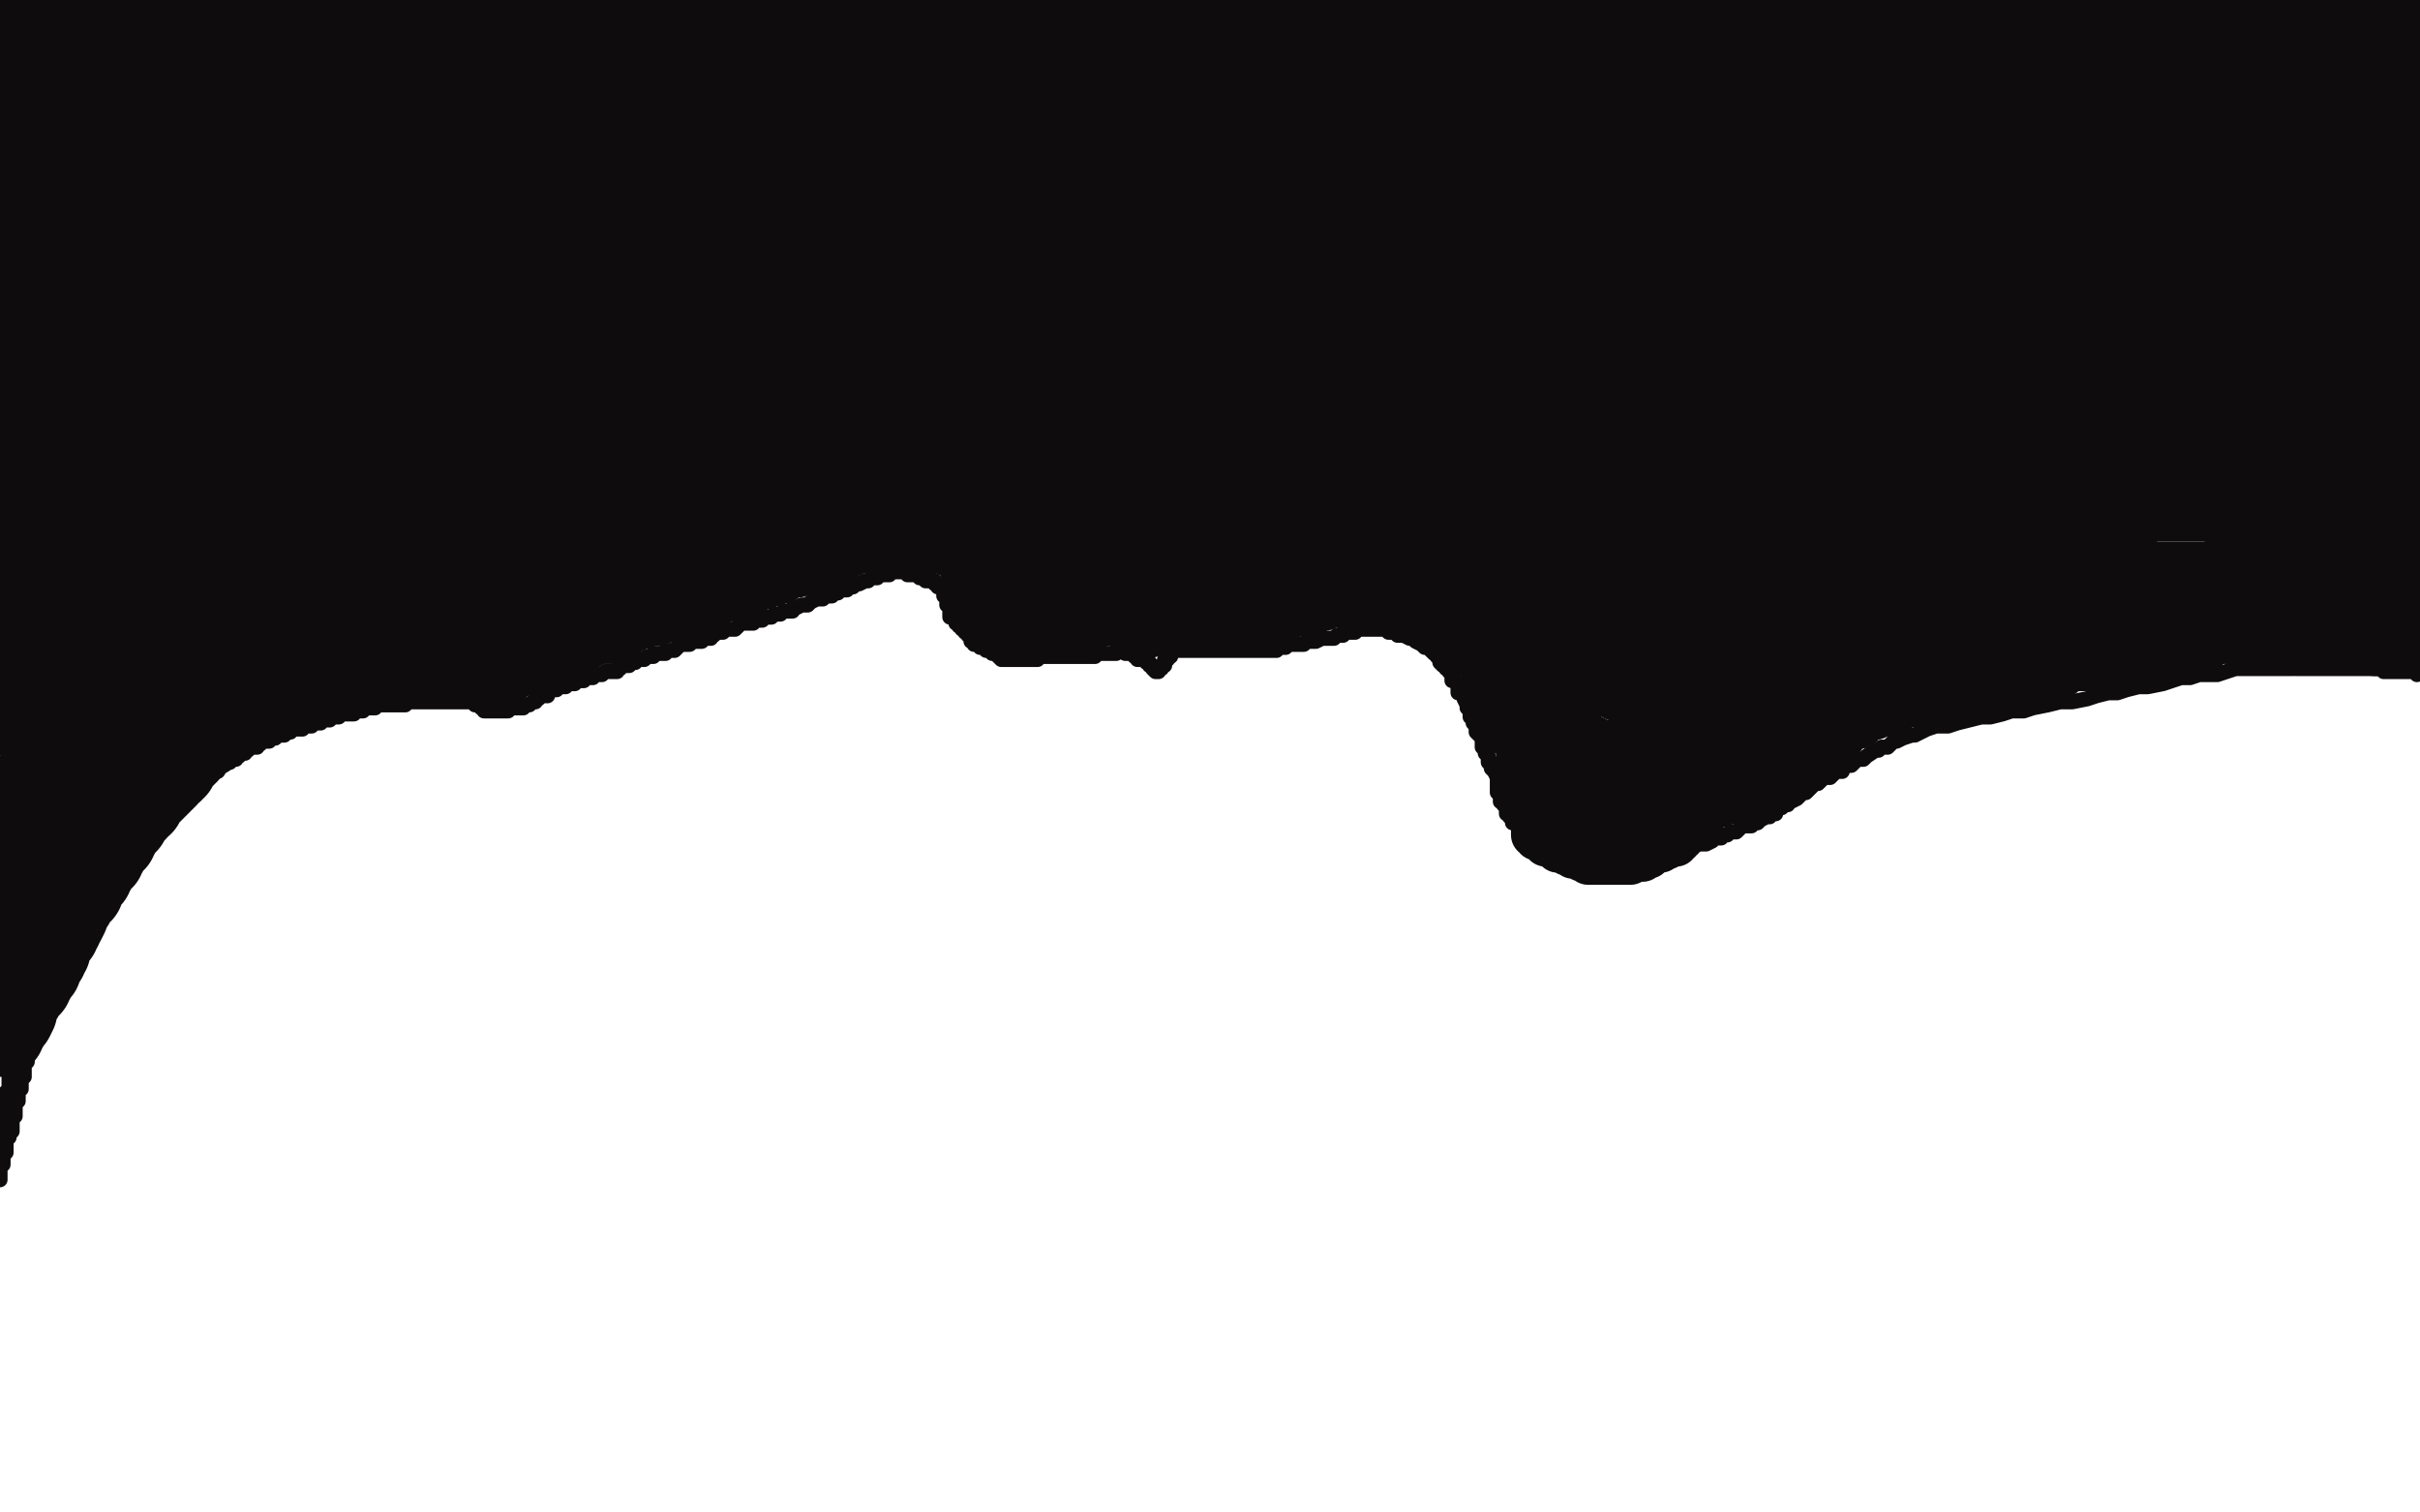
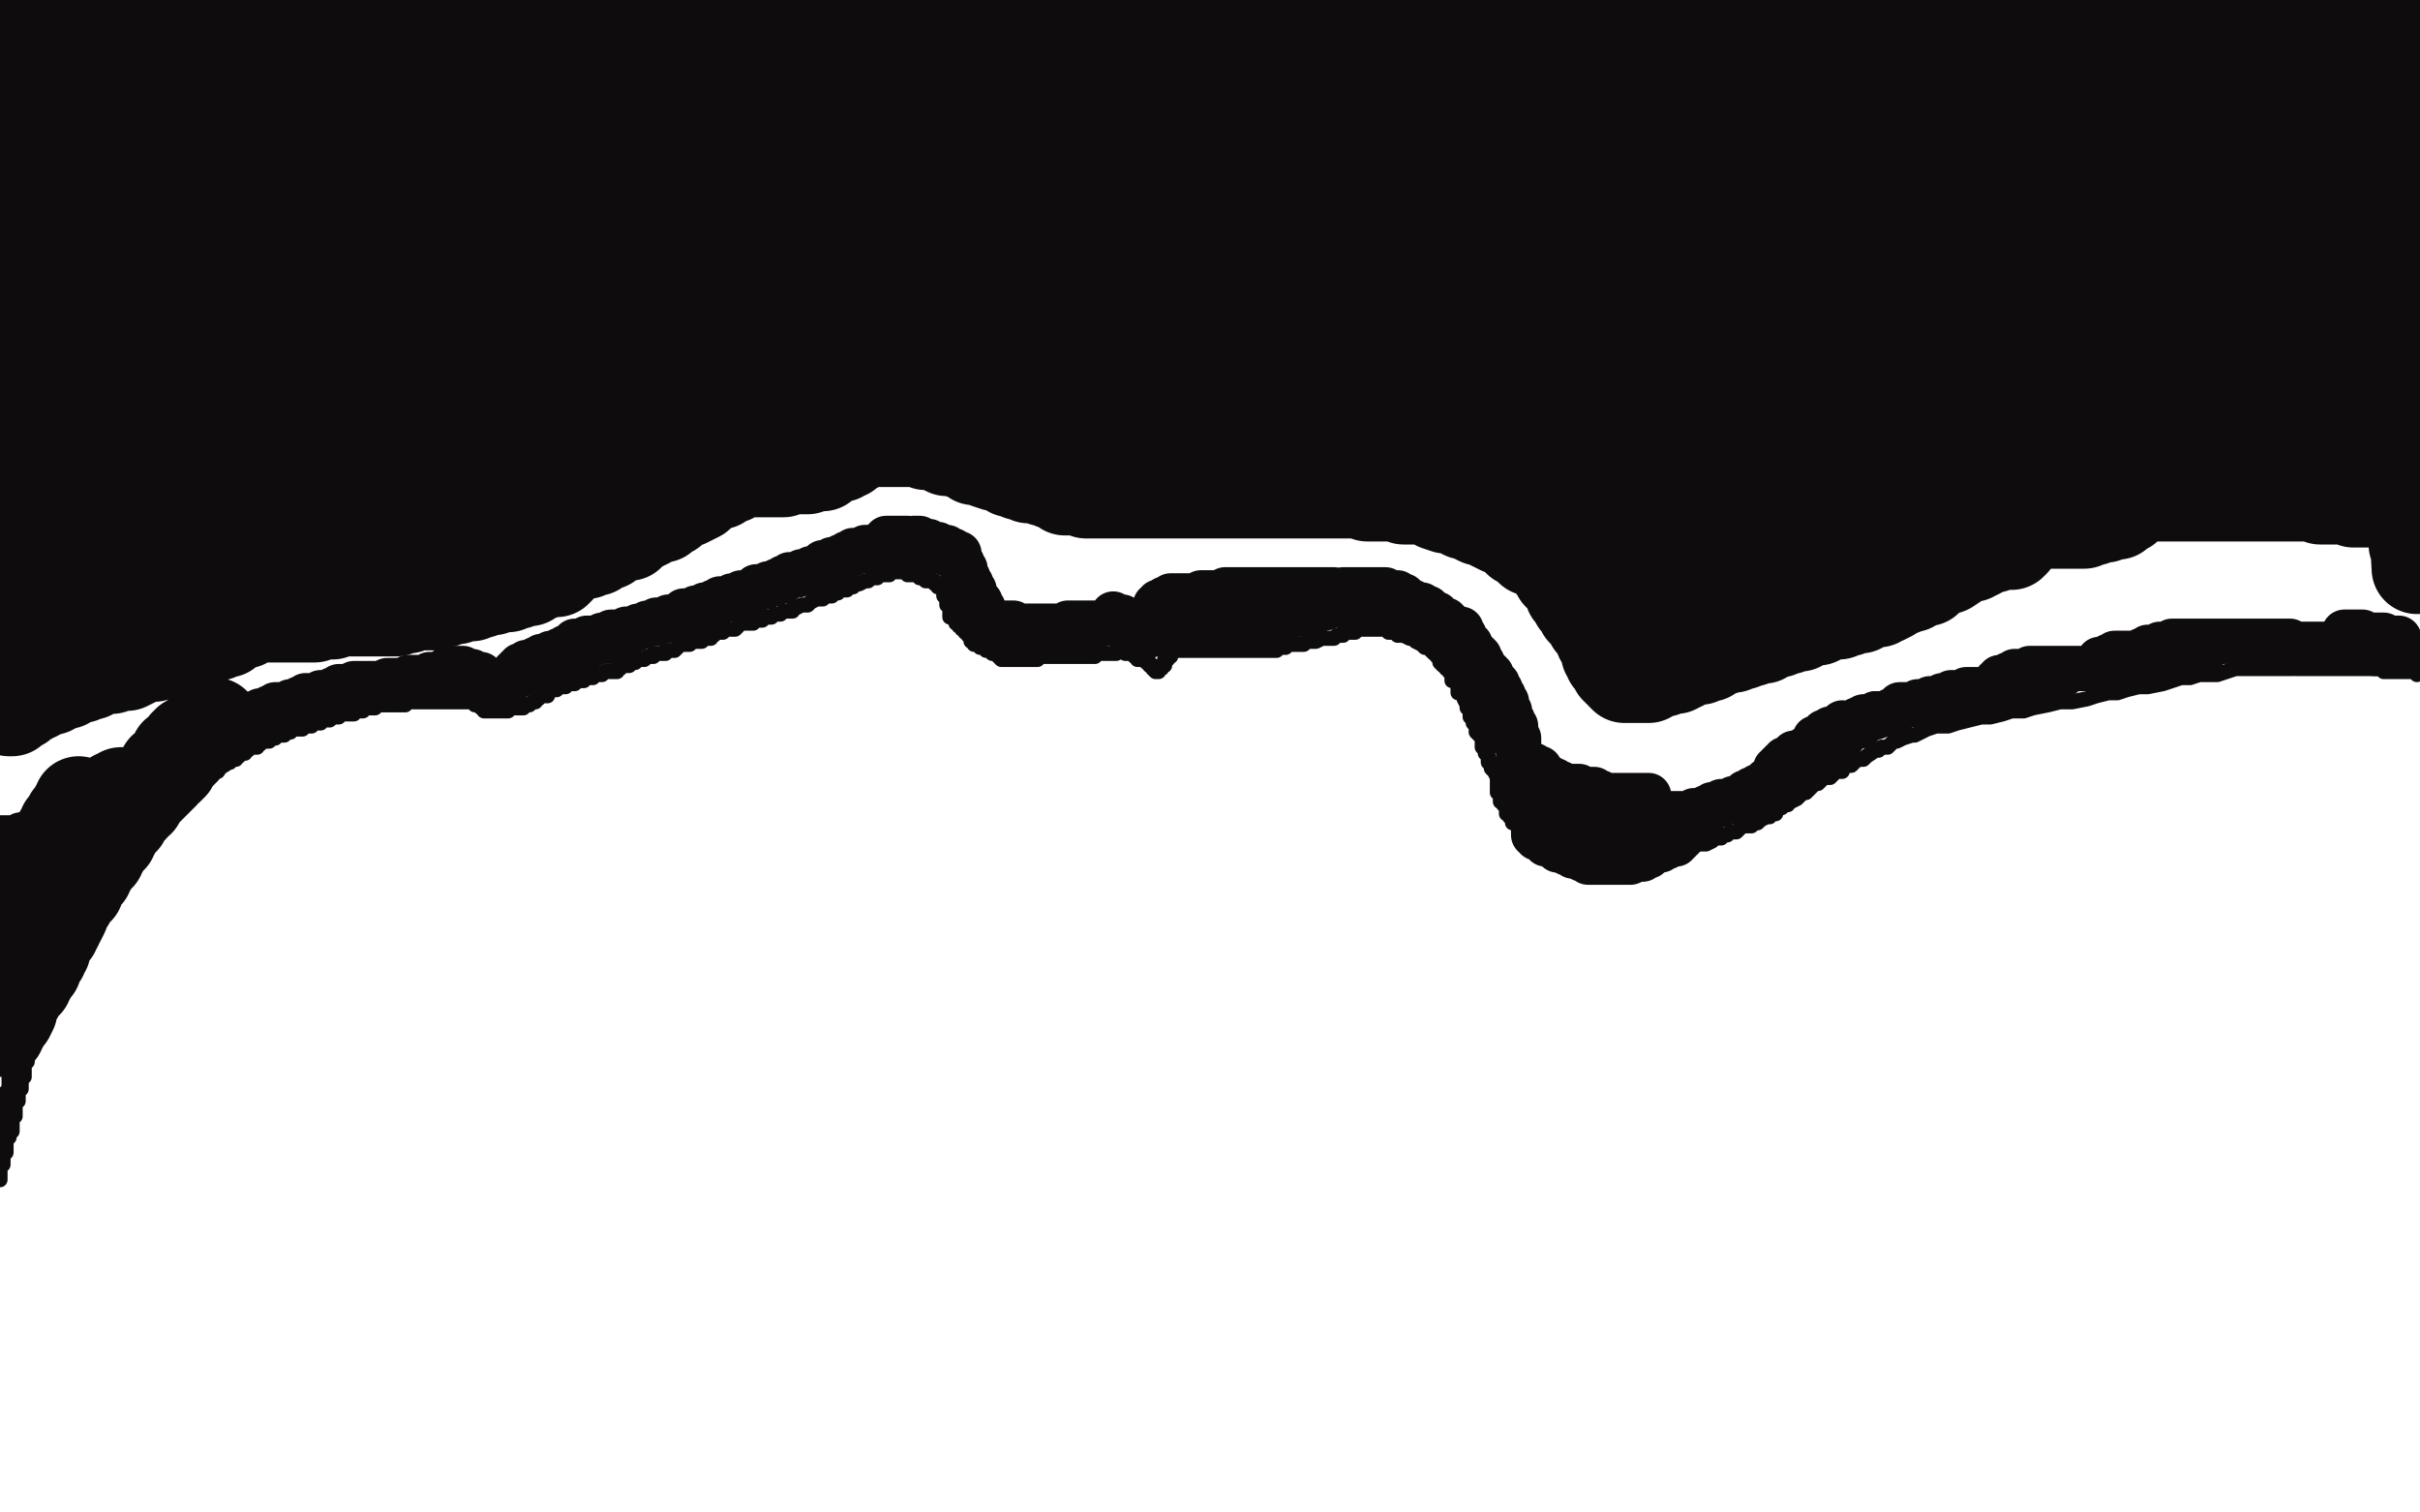
<svg xmlns="http://www.w3.org/2000/svg" width="800" height="500" version="1.1" style="stroke-antialiasing: false">
  <desc>This SVG has been created on https://colorillo.com/</desc>
  <rect x="0" y="0" width="800" height="500" style="fill: rgb(255,255,255); stroke-width:0" />
  <polyline points="758,221 757,221 757,221 756,221 756,221 755,221 755,221 753,221 753,221 751,221 751,221 750,221 750,221 748,221 748,221 746,221 746,221 744,221 744,221 742,221 739,221 736,222 733,223 730,223 727,223 724,224 721,224 718,225 715,226 710,227 707,227 703,228 700,229 697,229 693,230 690,231 685,232 681,232 677,233 672,234 669,235 665,235 662,236 658,237 655,237 651,238 647,239 644,240 642,240 640,240 637,241 635,242 633,243 632,243 629,244 627,245 626,245 624,247 622,247 621,248 620,248 617,250 616,251 614,251 613,252 612,253 611,253 609,254 609,255 607,255 606,256 605,257 603,257 602,258 601,259 600,259 599,260 598,261 597,262 596,262 595,263 594,264 592,265 591,265 591,266 590,266 589,267 588,267 587,268 587,269 585,269 585,270 584,270 582,271 581,272 580,272 579,273 578,273 576,273 575,274 574,275 573,275 572,275 571,276 569,276 569,277 568,277 566,277 566,278 564,279 563,279 562,279 561,279 560,279 559,279 557,280 556,280 555,281 554,281 553,281 552,281 550,281 549,281 548,281 547,281 546,281 545,281 544,281 542,281 540,281 539,281 537,281 536,281 535,281 534,281 532,280 531,280 530,280 528,280 526,280 525,280 524,280 523,280 521,279 520,279 519,279 518,279 517,279 515,279 514,279 512,278 512,277 511,277 510,276 509,276 508,276 506,275 505,274 504,274 503,273 502,273 502,272 501,272 500,272 500,271 499,270 499,269 498,269 498,268 498,267 497,266 497,265 496,265 496,263 496,262 495,262 495,261 495,260 495,259 495,258 495,257 494,255 493,254 493,252 492,252 492,250 491,249 491,248 490,247 490,246 490,245 490,244 489,243 488,242 488,241 488,240 487,239 487,238 486,237 486,236 486,235 485,234 485,233 484,231 484,229 482,229 482,228 482,227 482,226 481,225 480,225 480,224 480,223 479,222 479,221 478,221 478,220 477,220 476,219 476,218 475,217 475,216 474,216 473,215 472,214 471,214 470,213 468,212 467,211 466,211 464,210 463,210 462,210 461,209 460,209 459,209 458,208 457,208 456,208 455,208 454,208 453,208 452,208 451,208 450,208 449,208 448,209 446,209 445,209 444,209 444,210 443,210 442,210 441,211 440,211 439,211 438,211 437,211 435,212 434,212 433,212 432,212 431,213 429,213 428,213 427,213 426,213 425,214 424,214 423,214 422,215 420,215 419,215 417,215 416,215 415,215 414,215 413,215 412,215 411,215 410,215 409,215 408,215 407,215 406,215 405,215 404,215 402,215 401,215 400,215 399,215 398,215 397,215 396,215 395,215 394,215 393,215 392,215 391,215 390,215 389,215 388,215 387,215 387,216 387,217 386,217 386,218 385,218 385,219 385,220 384,220 384,221 383,221 383,222 382,222 381,221 381,220 380,220 380,219 379,219 379,218 378,218 377,218 376,218 376,217 375,217 375,216 374,216 373,216 372,216 372,215 371,215 370,215 369,215 369,216 368,216 367,216 365,216 364,216 363,216 362,216 362,217 361,217 360,217 359,217 358,217 357,217 356,217 355,217 354,217 353,217 352,217 351,217 350,217 349,217 348,217 347,217 346,217 345,217 344,217 343,217 343,218 342,218 341,218 340,218 339,218 338,218 337,218 336,218 335,218 334,218 333,218 332,218 331,218 330,217 329,216 328,216 328,215 327,215 326,215 325,214 324,214 324,213 322,213 322,212 321,212 321,211 320,210 320,209 319,209 319,208 318,208 318,207 317,207 317,206 316,206 316,205 316,204 315,204 314,204 314,203 314,202 314,201 314,200 313,200 313,199 313,198 313,197 312,197 312,196 312,195 311,194 310,194 310,193 309,193 309,192 308,192 307,192 306,192 305,191 304,191 303,190 302,190 301,190 300,190 300,189 299,189 298,189 297,189 296,189 295,189 294,189 294,190 293,190 292,190 290,190 290,191 289,191 288,191 287,192 286,192 284,193 283,193 282,193 282,194 281,194 280,194 280,195 279,195 278,195 277,195 277,196 276,196 275,197 274,197 273,197 272,198 271,198 270,198 268,199 267,200 265,200 263,201 262,201 262,202 260,202 259,202 258,203 257,203 256,203 255,204 254,204 253,204 252,205 251,205 249,205 249,206 248,206 247,206 246,206 245,206 244,207 243,208 241,208 240,208 239,209 238,209 237,209 236,210 235,210 235,211 234,211 233,211 232,211 232,212 231,212 230,212 229,212 228,213 226,213 225,213 224,214 223,215 222,215 221,215 220,215 220,216 219,216 218,216 217,216 216,216 216,217 214,217 213,218 212,218 211,218 210,218 210,219 209,219 208,219 208,220 207,220 206,220 205,220 205,221 204,221 204,222 203,222 202,222 201,222 200,222 199,223 198,223 197,223 196,223 196,224 195,224 194,224 193,224 193,225 192,225 191,225 190,226 189,226 188,226 187,226 187,227 186,227 185,227 184,227 184,228 183,228 182,228 181,229 181,230 180,230 179,230 178,231 177,231 177,232 176,232 175,233 174,233 173,233 173,234 172,234 171,234 170,234 169,234 168,234 168,235 167,235 166,235 165,235 164,235 163,235 162,235 161,235 160,235 160,234 159,234 159,233 158,233 157,233 157,232 156,232 155,232 154,232 153,232 152,232 151,232 150,232 149,232 148,232 147,232 146,232 145,232 144,232 143,232 142,232 141,232 140,232 139,232 138,232 137,232 136,232 135,232 134,232 134,233 133,233 132,233 131,233 130,233 129,233 128,233 127,233 125,233 124,234 123,234 122,234 121,234 120,234 120,235 119,235 118,235 117,235 117,236 115,236 114,236 112,236 112,237 111,237 110,237 109,238 108,238 107,238 106,238 106,239 105,239 104,239 103,240 102,240 101,240 100,240 100,241 99,241 98,241 97,241 96,241 96,242 95,242 94,243 93,243 92,243 91,244 90,244 89,244 89,245 87,245 86,245 86,246 85,246 85,247 84,247 83,247 82,248 81,248 81,249 80,249 79,249 79,250 78,250 78,251 76,251 76,252 75,252 74,252 74,253 73,253 72,254 72,255 71,255 70,255 69,256 68,256 68,257 66,258 65,258 65,259 64,259 63,260 62,260 61,260 61,261 60,262 59,262 58,263 57,263 56,264 55,264 55,265 54,265 54,266 53,266 53,267 51,267 50,268 48,268 47,269 47,270 46,270 45,270 45,271 44,271 43,271 43,272 41,272 40,273 39,273 38,274 37,274 36,274 35,275 33,275 33,276 32,276 31,277 30,277 29,277 28,277 27,278 26,278 25,278 24,278 23,278 22,278 21,279 20,279 19,279 18,279 16,280 15,280 13,280 12,280 11,280 10,280 9,280 8,280 8,281 7,281 6,281 5,281 4,281 3,281 2,281 1,281 0,281" style="fill: none; stroke: #0e0c0c; stroke-width: 5; stroke-linejoin: round; stroke-linecap: round; stroke-antialiasing: false; stroke-antialias: 0; opacity: 1.0" />
  <polyline points="759,221 760,221 760,221 761,221 761,221 762,221 762,221 763,221 763,221 764,221 765,221 766,221 767,221 768,221 769,221 770,221 771,221 772,221 773,221 774,221 775,221 776,221 777,221 778,221 779,221 780,221 781,221 782,221 783,221 784,221 785,221 786,221 787,221 788,222 789,222 790,222 791,222 792,222 793,222 794,222 795,222 796,222 797,222 798,222 799,223" style="fill: none; stroke: #0e0c0c; stroke-width: 5; stroke-linejoin: round; stroke-linecap: round; stroke-antialiasing: false; stroke-antialias: 0; opacity: 1.0" />
  <polyline points="793,211 792,211 792,211 791,211 791,211 790,211 790,211 789,211 789,211 788,211 788,210 787,210 786,210 785,210 784,210 783,210 782,210 781,210 780,209 779,209 778,209 777,209 776,209 775,209 776,209 777,209 779,209 780,209 781,209 782,210 783,210 784,210 785,210 785,211 786,211 787,211 787,212 787,213 788,213 789,213 790,213 791,213 791,214 792,214 793,214 793,215 794,215 794,216 795,216 794,216 793,216 792,216 791,216 790,216 789,216 788,216 787,216 786,216 785,216 784,215 783,215 782,215 781,215 780,214 779,214 778,214 777,214 776,214 775,214 774,213 773,213 772,213 771,213 770,213 769,213 768,213 767,213 766,213 765,213 764,213 763,213 762,213 761,213 760,213 759,213 757,212 756,212 755,212 754,212 753,212 752,212 751,212 749,212 748,212 747,212 746,212 745,212 744,212 743,212 742,212 741,212 740,212 739,212 738,212 737,212 736,212 734,212 733,212 732,212 731,212 730,212 729,212 728,212 727,212 726,212 725,212 724,212 723,212 722,212 721,212 720,212 719,212 718,212 717,213 716,213 715,213 714,213 713,214 712,214 711,214 710,214 710,215 708,215 708,216 706,216 705,216 704,216 704,217 702,217 701,217 699,217 698,217 698,218 697,218 696,218 695,218 694,218 695,218 696,218 697,217 698,217 699,216 700,216 702,216 704,216 705,216 706,216 707,216 708,216 709,216 711,216 712,216 712,215 713,215 714,215 715,215 716,215 717,215 718,215 719,215 720,215 721,215 722,215 723,215 724,215 725,215 726,215 727,215 728,215 729,215 728,215 727,215 726,215 725,215 724,216 723,216 722,216 721,217 720,217 719,217 718,217 717,217 716,218 715,218 714,218 713,218 712,218 711,218 710,218 709,218 708,219 707,219 705,219 704,219 702,219 701,219 700,219 699,219 698,219 697,219 697,220 696,220 695,220 694,220 693,220 692,220 692,221 691,221 690,221 689,221 688,221 687,221 686,221 684,221 683,221 682,221 681,221 680,221 679,221 678,221 677,221 676,221 675,221 674,221 673,221 672,221 671,221 671,222 670,222 669,222 668,222 667,222 666,222 666,223 665,223 664,223 664,224 663,224 661,224 661,225 660,225 661,225 662,225 662,224 663,224 664,223 665,223 666,223 667,223 668,223 669,222 670,222 671,222 672,222 674,222 675,222 676,222 678,222 679,222 680,222 681,222 682,222 683,222 682,223 681,223 680,223 679,223 679,224 678,224 677,224 676,224 675,225 674,225 673,225 672,225 671,225 671,226 670,226 669,226 668,227 667,227 666,227 665,227 664,227 663,227 662,227 661,227 660,227 659,227 659,228 658,228 657,228 656,228 655,228 654,228 653,228 652,228 651,228 650,228 649,229 648,229 647,229 646,229 645,229 645,230 644,230 643,230 642,230 642,231 641,231 640,231 639,231 638,231 638,232 637,232 636,232 635,232 634,232 633,233 632,233 631,233 630,233 629,233 628,233 628,234 627,234 627,235 625,235 624,236 623,236 622,236 621,236 620,236 620,237 619,237 618,237 617,237 616,238 615,238 614,238 614,239 613,239 612,239 612,240 611,240 610,240 609,240 608,241 607,241 606,241 605,241 605,242 604,242 604,243 603,243 602,243 602,244 601,244 600,244 601,244 602,244 602,243 603,243 603,242 604,242 605,242 606,241 607,241 608,241 609,241 609,240 609,239" style="fill: none; stroke: #0e0c0c; stroke-width: 15; stroke-linejoin: round; stroke-linecap: round; stroke-antialiasing: false; stroke-antialias: 0; opacity: 1.0" />
  <circle cx="613.5" cy="238.5" r="7" style="fill: #0e0c0c; stroke-antialiasing: false; stroke-antialias: 0; opacity: 1.0" />
  <polyline points="622,236 621,236 621,236 620,236 620,236 620,237 620,237 619,237 619,237 618,237 617,237 616,237 616,238 615,238 614,238 614,239 613,239 612,239 611,240 610,240 610,241 609,241 608,241 608,242 607,242 606,242 606,243 605,243 604,243 604,244 603,244 603,245 602,245 601,245 601,246 602,246 602,245 603,244 604,244 605,244 605,243 606,243 607,243 607,242 608,242 609,242 610,242 610,241 611,241 611,240 612,240 613,240 614,240 615,240 614,240 613,240 612,241 611,241 610,241 610,242 609,242 608,242 607,243 606,244 605,244 605,245 604,245 603,246 602,246 601,246 601,247 600,247 599,247 599,248 598,248 597,249 596,249 595,250 594,250 594,251 593,251 592,252 592,253 591,253 590,253 589,254 588,254 588,255 587,255 587,254 588,254 588,253 589,253 589,252 590,252 590,251 591,251 592,251 592,250 593,250 593,249 594,249 595,249 596,248 597,248 598,247 599,247 600,246 601,246 601,245 602,245 604,245 604,244 605,244 606,244 607,244 607,243 608,243 609,243 609,244 608,244 607,244 607,245 606,245 606,246 605,246 605,247 604,247 604,248 603,248 602,249 601,249 601,250 600,250 599,250 599,251 598,251 597,252 596,252 595,252 595,253 594,253 593,254 592,254 592,255 591,255 591,256 590,256 589,256 588,257 587,257 586,258 585,258 584,258 583,259 583,260 582,260 581,260 581,261 580,261 579,261 579,262 578,262 577,262 577,263 576,263 576,264 575,264 574,264 573,264 573,265 572,265 571,265 570,265 569,265 569,266 568,266 567,266 566,266 566,267 565,267 564,267 564,268 563,268 562,268 561,268 560,268 559,269 558,269 557,269 556,269 555,269 554,269 553,269 552,269 551,269 550,269 549,269 548,269 547,269 546,269 545,269 544,269 543,269 542,269 541,269 540,269 540,270 539,270 538,270 537,270 538,270 539,270 540,270 541,270 542,270 543,270 544,270 544,269 545,269 546,269 547,269 548,269 549,269 550,269 551,269 552,269 553,269 554,269 555,269 556,269 557,269 558,269 559,269 560,269 559,269 559,270 558,270 557,270 557,271 556,271 556,272 555,272 554,272 553,272 553,273 552,273 551,273 550,273 549,273 548,273 548,274 547,274 546,274 545,274 544,274 543,274 542,274 541,274 541,275 540,275 539,275 538,275 537,275 536,275 535,275 534,275 533,275 532,275 532,274 531,274 530,274 530,273 529,273 528,273 527,273 526,273 527,273 528,273 528,274 529,274 530,274 531,274 531,275 532,275 533,275 534,275 535,275 536,275 537,275 538,275 539,275 540,275 541,275 542,275 543,275 543,274 544,274 545,274 546,274 547,274 548,274 549,274 550,274 551,274 552,274 553,274 554,274 555,274 556,274 557,274 558,274 557,275 557,276 556,276 556,277 555,277 555,278 554,278 554,279 553,279 552,279 551,280 550,280 549,280 549,281 548,281 547,281 546,281 545,282 545,283 544,283 543,284 542,284 541,284 540,284 539,284 539,285 538,285 537,285 536,285 535,285 534,285 533,285 532,285 531,285 530,285 529,285 528,285 527,285 526,285 525,285 525,284 524,284 523,284 523,283 522,283 521,283 520,283 520,282 519,282 518,282 518,281 517,281 516,281 515,281 515,280 514,280 514,279 513,279 512,279 511,279 511,278 510,278 510,277 509,277 508,277 508,276 507,276 507,275 507,274 507,273 507,272 507,271 507,270 508,270 509,271 510,271 510,272 511,272 512,272 513,272 514,272 515,272 516,272 517,272 518,272 519,272 520,271 521,270 522,270 523,270 524,270 524,269 525,269 526,268 527,268 528,268 529,267 530,267 531,267 532,266 533,266 534,266 534,265 535,265 536,265 537,265 538,265 539,264 540,264 541,264 542,264 542,263 543,263 544,263 545,263 544,263 543,263 542,263 541,263 540,263 539,263 538,263 537,263 536,263 535,263 534,263 533,263 532,263 531,263 530,263 529,262 528,262 527,262 527,261 526,261 525,261 524,261 523,261 522,261 522,260 521,260 520,260 519,260 518,260 517,260 516,260 516,259 515,259 514,259 514,258 513,258 512,257 511,257 510,256 509,255 509,254 508,254 507,253 506,253 506,254 506,255 507,256 507,257 507,258 507,259 508,260 508,261 508,262 508,263 508,264 508,265 508,266 508,265 508,264 507,264 507,263 506,263 506,262 505,262 505,261 505,260 504,260 504,259 504,258 503,258 503,257 503,256 503,255 502,255 502,254 502,253 502,252 502,251 502,250 502,249 502,248 502,247 502,246 502,245 502,244 501,244 501,243 501,242 501,241 501,240 500,239 500,238 499,238 499,237 499,236 499,235 498,235 498,234 498,233 498,232 497,232 497,231 497,230 496,230 496,229 496,228 495,228 495,227 495,226 494,226 494,225 493,224 493,223 492,222 492,223 492,224 492,225 493,225 493,226 493,227 493,228 493,229 493,230 494,230 494,231 494,232 494,233 494,234 495,234 495,235 495,236 496,236 496,237 496,238 496,239 496,240 496,241 497,241 497,242 497,241 497,240 496,240 496,239 496,238 496,237 495,236 495,235 495,234 495,233 495,232 494,231 494,230 494,229 493,228 493,227 493,226 493,225 492,225 492,224 491,224 491,223 491,222 491,221 490,221 490,220 490,219 489,219 489,218 489,217 488,216 487,216 487,215 486,214 486,213 485,213 485,212 484,211 484,210 483,209 483,208 482,208 481,208 480,208 480,207 479,207 479,206 478,206 478,205 477,205 476,205 476,204 475,204 475,203 474,203 473,203 472,203 472,202 471,202 470,202 470,201 469,201 468,201 467,201 467,200 466,200 465,200 464,200 463,200 463,199 462,199 461,199 460,199 459,199 458,199 457,199 456,199 455,199 454,199 453,199 452,198 451,198 450,198 449,198 448,198 447,198 446,198 445,198 444,198 443,198 442,198 441,198 440,198 439,198 438,198 437,198 436,198 435,198 434,198 433,198 432,198 432,199 431,199 430,199 429,199 428,199 428,200 427,200 426,200 425,200 424,200 424,201 423,201 422,201 421,201 422,201 422,202 423,202 424,202 425,202 426,202 427,202 428,202 429,202 430,202 431,202 432,202 433,202 434,202 434,201 435,201 436,201 437,201 438,201 439,200 440,200 441,200 442,200 443,200 444,200 445,200 446,200 447,200 447,199 448,198 449,198 450,198 450,197 449,197 448,197 447,197 446,197 446,198 444,198 443,199 442,199 441,199 440,199 440,200 439,200 438,201 437,201 436,201 435,201 435,202 434,202 433,202 432,202 431,203 430,203 429,203 428,203 427,203 426,204 425,204 424,204 424,205 423,205 422,205 421,205 420,205 419,205 418,205 418,206 417,206 416,206 415,206 414,206 413,206 412,206 411,206 410,206 409,206 408,206 407,206 406,206 405,206 404,206 404,207 403,207 402,207 401,207 400,207 399,207 398,207 397,207 396,207 395,207 394,207 394,206 393,206 392,206 391,206 390,206 389,206 388,206 387,206 388,205 389,205 390,205 391,205 392,205 393,204 394,204 395,204 396,204 398,204 399,203 401,203 403,202 404,202 405,202 407,202 409,202 411,202 412,202 413,202 414,202 416,201 417,201 418,201 420,200 421,200 422,200 424,200 425,200 426,200 427,200 429,199 430,199 432,199 432,198 433,198 434,198 435,197 436,197 437,197 438,197 439,197 440,196 441,196 442,196 443,196 444,196 444,195 445,195 446,195 447,195 448,195 450,195 451,195 452,195 453,195 454,195 455,195 456,195 457,195 458,195 458,196 459,196 461,196 462,196 463,197 464,197 464,198 465,198 466,199 467,199 468,200 469,200 470,200 470,201 472,201 472,202 473,202 473,203 474,204 475,204 476,205 476,206 477,206 477,207 478,208 478,209 479,209 480,210 480,211 480,212 481,212 481,213 482,213 482,214 483,214 483,215 483,216 484,216 483,216 483,215 482,215 482,214 481,214 480,214 480,213 479,213 478,212 477,211 477,210 476,210 476,209 475,209 474,209 474,208 473,207 472,206 471,206 471,205 470,205 470,204 469,204 468,203 467,203 467,202 465,202 464,200 462,200 462,199 461,199 461,198 460,198 459,198 458,198 457,198 456,197 455,197 454,197 453,197 451,197 450,197 448,197 447,196 445,196 444,196 442,196 441,195 440,195 439,195 438,195 436,195 435,195 434,195 433,195 432,195 431,195 430,195 428,195 427,195 426,195 425,195 424,195 423,195 422,195 420,195 419,195 417,195 416,195 414,195 412,195 411,195 410,195 409,195 408,195 407,195 405,195 405,196 404,196 403,196 402,196 401,196 400,196 399,196 398,196 397,196 396,197 395,197 394,197 393,197 392,197 391,197 390,197 389,197 388,197 387,197 386,198 385,198 385,199 384,199 383,199 383,200 382,200 382,201 381,202 381,203 380,204 379,204 379,205 379,206 379,207 380,207 380,208 380,209 380,210 380,209 380,208 379,208 378,208 378,207 377,207 376,207 375,206 374,205 373,205 372,205 371,204 370,204 369,204 368,203 368,204 369,204 369,205 370,205 371,206 372,206 373,206 372,206 371,206 370,206 369,206 367,206 366,206 365,206 364,206 363,206 362,206 361,206 360,206 359,206 358,206 357,206 356,206 355,206 354,206 353,206 353,207 352,207 351,207 350,207 349,207 348,207 347,207 346,207 345,207 344,207 343,207 342,207 341,207 340,207 339,207 338,207 337,207 336,207 335,207 334,207 333,207 332,207 332,206 333,206 334,206 335,206 335,207 336,207 337,207 338,207 340,207 341,207 342,207 343,207 344,207 345,207 347,207 348,207 349,207 350,207 351,207 352,207 353,207 354,207 355,207 356,207 357,207 358,207 359,207 360,207 360,208 361,208 360,208 359,208 358,208 357,208 356,208 355,208 354,209 353,209 352,209 351,209 350,209 349,209 348,209 347,209 346,209 345,209 344,209 343,209 342,209 341,209 340,209 339,209 338,209 337,209 336,209 335,209 334,209 333,209 332,209 332,208 331,208 331,207 330,207 329,207 328,207 328,206 327,206 327,205 326,205 326,204 326,203 325,203 325,202 325,201 324,201 324,200 324,199 323,199 323,198 322,197 322,196 322,195 321,195 321,194 321,193 320,193 320,192 320,191 319,191 319,190 319,189 319,188 318,188 318,187 318,186 317,185 317,184 317,183 316,183 315,183 315,182 314,182 313,182 313,181 312,181 311,181 310,181 310,180 309,180 308,180 307,179 306,179 305,179 304,179 304,178 303,178 302,178 303,178 303,179 304,179 305,179 305,180 306,180 307,180 308,181 309,181 310,181 311,181 312,182 313,183 314,183 315,184 316,184 315,184 315,183 314,183 313,183 313,182 312,182 311,182 310,182 310,181 309,181 308,181 308,180 307,180 306,180 305,180 304,180 304,179 303,179 302,179 300,178 299,178 298,178 297,178 296,178 295,178 294,178 293,178 294,178 295,179 296,179 297,179 298,180 299,180 300,180 301,180 302,181 303,181 304,182 305,182 306,182 306,183 305,183 304,183 304,182 303,182 302,181 300,181 300,180 299,180 298,180 297,180 296,180 296,179 295,179 294,179 293,179 292,179" style="fill: none; stroke: #0e0c0c; stroke-width: 15; stroke-linejoin: round; stroke-linecap: round; stroke-antialiasing: false; stroke-antialias: 0; opacity: 1.0" />
  <polyline points="293,179 294,179 294,180 296,180 297,180 297,181 298,181 297,181 296,181 295,181 294,181 293,181 292,181 291,181 290,181 289,181 288,181 287,181 286,181 286,182 285,182 284,182 283,182 282,182 282,183 281,183 280,183 280,184 279,184 278,184 277,185 276,185 275,185 275,186 274,186 273,186 272,186 272,187 271,187 271,188 270,188 269,188 268,188 268,189 267,189 266,189 265,189 264,190 263,190 262,190 261,190 260,191 259,191 259,192 258,192 257,192 256,193 255,193 254,193 253,194 252,194 251,194 250,194 250,195 249,195 248,196 247,196 246,196 245,196 245,197 244,197 243,197 242,197 241,198 240,198 239,198 238,198 238,199 237,199 236,199 236,200 235,200 234,200 233,200 233,201 232,201 231,201 230,201 230,202 229,202 228,202 227,202 226,202 226,203 225,203 225,204 224,204 223,204 222,204 221,204 221,205 220,205 219,205 218,205 217,205 217,206 216,206 215,206 214,206 213,207 212,207 211,207 210,208 209,208 208,208 207,208 207,209 206,209 205,209 204,209 203,209 202,209 202,210 201,210 200,210 199,210 199,211 198,211 197,211 196,211 195,212 194,212 193,213 192,213 191,213 190,213 189,213 189,214 188,214 187,214 187,215 186,215 187,215 188,215 190,215 191,215 192,215 193,215 194,214 195,213 196,213 197,212 198,212 199,212 200,212 201,212 202,212 202,211 203,211 204,210 205,210 206,210 207,210 206,210 205,210 204,210 203,210 202,210 201,210 200,210 199,210 198,211 197,211 196,211 194,211 193,212 192,212 191,212 190,212 190,213 189,213 189,214 188,214 187,214 187,215 186,215 185,215 184,216 183,216 182,216 181,217 180,217 179,217 179,218 178,218 177,218 177,219 176,219 175,219 174,219 174,220 173,220 172,220 172,221 171,221 171,222 170,222 171,222 172,222 174,222 174,221 175,221 176,220 177,220 179,220 180,220 181,220 182,220 183,219 184,219 185,219 186,219 187,219 188,219 189,218 190,218 191,218 190,218 189,218 188,218 186,218 185,218 184,218 183,219 182,219 181,219 180,219 179,220 178,220 177,220 176,220 176,221 175,221 175,222 173,222 172,222 172,223 171,223 170,223 170,224 169,224 168,224 168,225 168,226 167,226 166,226 165,226 164,226 163,226 162,226 161,226 160,226 160,225 160,224 159,224 159,223 158,223 157,223 156,222 155,222 154,222 153,222 153,221 152,221 151,221 150,221 149,221 148,221 149,221 150,221 151,222 152,222 153,222 153,223 154,223 155,223 156,223 157,223 158,223 157,223 156,223 155,223 154,223 153,223 152,223 151,223 150,223 149,223 148,223 147,223 146,223 145,223 144,223 142,223 141,224 140,224 139,224 138,224 137,224 136,224 135,224 134,225 133,225 132,225 131,225 130,225 129,225 128,225 126,226 125,226 123,226 122,226 121,226 120,226 119,226 117,226 117,227 116,227 115,227 114,227 113,227 112,227 112,228 111,228 110,228 110,229 109,229 108,229 107,229 106,229 105,230 104,230 103,230 102,230 101,230 101,231 100,231 99,231 98,232 97,232 96,232 96,233 95,233 94,233 93,233 91,233 91,234 90,234 89,234 89,235 88,235 87,235 86,235 84,236 84,237 83,237 81,237 80,238 79,238 78,239 77,239 76,239 76,240 75,240 75,241 74,241 73,241 72,241 72,242 71,242 71,243 70,243 69,243 68,244 67,245 66,245 66,246 65,246 64,246 64,247 63,247 62,247 62,248 62,249 60,249 59,249 59,250 58,250 57,251 56,251 55,252 55,253 54,253 53,253 52,254 51,254 51,255 50,255 49,256 48,256 48,257 47,257 47,258 46,258 46,259 45,259 44,259 43,260 42,260 42,261 41,261 40,262 39,262 38,263 37,263 37,264 36,264 36,265 35,265 33,265 32,266 31,267 30,267 29,267 28,268 27,269 26,269 25,269 24,270 23,271 22,271 21,272 20,272 19,272 18,273 17,273 16,273 14,273 14,274 14,275 13,275 11,275 11,276 10,276 9,276 8,276 7,276 6,277 4,277 3,277 2,277 1,277 0,277 0,278" style="fill: none; stroke: #0e0c0c; stroke-width: 15; stroke-linejoin: round; stroke-linecap: round; stroke-antialiasing: false; stroke-antialias: 0; opacity: 1.0" />
-   <polyline points="792,195 793,195 793,195 794,195 794,194 793,194 792,194 791,194 791,193 790,193 789,193 788,193 787,193 786,193 785,193 784,193 783,193 782,193 781,193 780,193 779,193 778,193 777,193 776,193 775,193 774,193 773,193 772,193 771,193 769,193 768,193 767,193 766,193 765,193 763,193 762,193 761,193 759,193 758,193 757,193 756,193 755,193 754,193 753,193 752,193 751,193 750,193 748,193 746,193 745,193 743,193 742,193 741,193 740,193 738,193 737,193 736,193 734,193 733,194 732,194 730,194 729,194 727,194 726,194 724,194 723,194 722,194 721,194 720,194 719,194 717,194 716,194 714,194 713,194 711,195 710,195 708,195 707,195 706,196 705,196 703,196 702,196 701,196 700,197 698,198 697,198 695,198 694,198 693,198 692,199 691,199 690,199 689,200 687,200 686,200 685,201 683,201 682,201 680,201 679,202 678,202 677,203 675,203 674,204 673,204 672,204 671,204 670,204 669,205 668,206 666,206 665,206 665,207 664,207 663,207 662,207 662,208 661,208 660,209 659,209 658,210 657,210 656,210 655,210 655,211 654,211 652,211 651,212 650,213 649,213 648,213 647,213 647,214 646,214 645,214 644,215 643,216 642,216 641,216 639,216 638,217 637,217 636,218 635,218 634,218 633,218 633,219 632,219 631,219 630,219 629,220 628,220 627,220 627,221 626,221 625,221 624,221 623,222 622,222 622,223 620,223 618,224 617,224 616,225 615,225 614,226 613,226 611,227 609,227 608,228 607,228 606,229 605,229 604,229 603,229 603,230 602,230 601,230 600,230 599,231 599,232 597,232 596,232 595,232 595,233 594,233 593,233 592,234 591,234 591,235 590,235 589,235 588,235 587,236 586,236 585,236 584,237 583,238 582,238 581,238 581,239 580,239 579,239 578,240 577,240 576,240 576,241 575,241 575,242 574,242 573,242 572,243 570,243 570,244 568,245 567,245 567,246 566,246 565,246 564,246 563,248 562,248 561,248 561,249 560,249 559,249 559,250 558,250 557,250 556,250 555,250 554,251 553,251 552,251 552,252 551,252 550,252 549,252 548,252 547,252 546,253 545,253 544,253 543,253 542,253 541,253 540,253 539,253 538,253 537,253 536,253 535,253 534,253 533,253 532,253 531,253 530,253 529,253 528,253 527,253 526,253 525,252 524,251 523,251 522,251 521,250 520,250 519,249 519,248 518,248 518,247 517,246 516,246 516,245 516,244 515,243 515,242 515,241 514,241 514,240 514,239 514,238 513,238 513,237 513,236 513,235 512,235 512,234 512,233 512,232 512,231 512,230 511,229 511,228 511,227 511,226 511,225 511,224 511,223 510,222 510,221 510,220 510,219 509,218 509,217 508,216 508,215 508,214 508,213 507,213 507,212 507,211 507,210 506,210 506,209 506,208 505,208 504,207 504,206 503,205 503,204 502,204 502,203 502,202 501,202 500,202 500,201 499,200 499,199 498,199 498,198 497,198 497,197 496,197 496,196 495,196 495,195 494,195 494,194 493,194 492,194 492,193 491,193 490,193 490,192 489,192 488,191 487,191 487,190 486,190 485,189 484,189 483,189 482,188 481,188 481,187 480,187 480,186 479,186 478,186 478,185 477,185 476,185 475,185 475,184 474,184 473,184 472,183 471,183 471,182 470,182 469,182 468,182 467,182 467,181 466,181 465,181 464,181 463,180 462,180 461,180 460,180 459,180 457,180 457,179 456,179 455,179 454,179 453,179 453,178 452,178 451,178 450,178 450,177 449,177 448,177 447,177 446,177 445,177 444,177 443,176 442,176 441,176 440,176 439,176 438,176 437,176 436,176 435,176 434,176 433,176 432,176 431,176 429,176 428,176 427,176 426,176 425,176 424,176 424,177 423,177 422,177 421,177 420,177 419,177 418,178 417,178 416,178 415,178 414,179 413,179 412,179 412,180 411,180 410,180 409,180 408,180 407,180 406,180 406,181 405,181 404,181 403,181 402,182 401,182 400,182 399,182 398,182 397,183 396,183 395,184 394,184 393,184 392,185 391,185 390,185 390,186 389,186 388,186 388,187 388,188 387,188 387,189 386,189 386,190 386,191 385,191 385,192 385,193 384,193 384,194 383,194 383,195 382,196 381,196 381,197 380,197 379,197 378,197 378,198 377,198 376,198 375,198 374,198 374,197 373,197 373,196 373,195 372,195 372,194 371,194 371,193 371,192 370,192 370,191 369,191 368,190 367,190 366,190 366,189 366,188 365,188 364,188 363,188 363,187 362,187 361,187 361,186 360,186 359,186 358,186 357,186 357,187 356,187 355,187 355,188 354,188 353,188 353,189 352,189 351,189 351,190 350,190 349,190 348,191 347,191 346,191 345,191 344,191 344,190 343,190 343,189 342,189 341,188 341,187 340,187 340,186 340,185 340,184 339,184 339,183 338,183 337,183 337,182 337,181 337,180 336,180 336,179 336,178 335,178 335,177 334,177 334,176 333,175 333,174 333,173 332,173 332,172 331,172 331,171 330,170 330,169 329,169 329,168 328,168 328,167 327,167 326,167 326,166 326,165 325,165 324,165 324,164 323,164 322,164 321,164 321,163 320,163 320,162 319,162 318,161 317,161 316,161 316,160 315,160 314,160 314,159 313,159 312,159 311,159 310,159 309,159 309,158 308,158 307,158 306,158 305,158 304,158 303,158 303,157 302,157 301,157 300,157 300,156 299,156 298,156 297,156 296,156 295,156 294,156 293,156 293,157 292,157 291,157 291,158 290,158 289,158 289,159 288,159 287,159 286,160 285,161 284,161 283,161 283,162 282,162 281,162 281,163 280,163 279,163 279,164 278,164 277,164 277,165 276,165 275,165 275,166 274,166 273,166 272,166 271,166 271,167 270,167 268,168 267,168 266,169 265,169 264,169 264,170 263,170 262,170 261,170 261,171 260,171 259,172 258,172 257,172 256,173 255,173 255,174 254,174 253,175 252,175 251,175 250,175 250,176 249,176 248,177 247,177 246,178 245,178 245,179 244,179 243,179 242,180 241,180 240,180 240,181 239,181 238,181 238,182 237,183 236,183 235,183 235,184 234,184 232,185 231,185 230,186 230,187 228,187 228,188 227,188 226,188 225,189 225,190 224,190 223,190 222,191 221,191 220,191 220,192 219,192 219,193 218,193 217,193 216,194 215,194 214,194 213,195 212,195 211,195 210,196 209,196 208,197 207,197 206,197 205,198 204,198 203,198 203,199 202,199 201,199 200,199 199,200 198,201 197,201 196,201 194,202 193,202 191,202 191,203 190,203 189,203 188,203 187,203 186,204 185,204 185,205 183,205 182,205 181,205 180,205 180,206 179,206 178,206 177,206 176,206 175,206 175,207 174,207 172,208 171,208 170,208 169,208 168,208 168,209 167,209 166,209 165,209 164,209 163,209 163,210 162,210 161,210 160,210 159,210 158,210 157,210 156,210 155,210 154,210 153,210 152,210 151,210 150,210 149,210 148,210 148,209 147,209 147,208 146,208 145,208 144,208 144,207 143,207 142,207 141,207 140,207 139,206 137,206 136,206 135,206 134,206 133,207 132,207 131,208 130,208 129,208 127,209 126,209 125,209 124,210 123,210 122,210 121,210 121,211 120,211 119,211 117,211 117,212 116,212 116,213 114,213 113,213 111,214 110,214 109,215 107,215 107,216 106,216 106,217 104,217 104,218 102,219 101,219 100,219 99,220 98,220 97,220 97,221 95,222 94,222 94,223 92,223 91,223 89,224 88,224 87,224 87,225 85,226 83,226 83,227 82,227 81,227 80,228 79,228 78,229 77,229 76,229 76,230 75,230 74,231 73,232 71,232 71,233 70,233 69,233 68,234 67,234 66,235 65,235 64,235 63,236 62,236 61,236 60,236 60,237 59,238 58,238 56,239 55,239 54,240 53,240 52,240 52,241 51,241 51,242 50,242 49,242 48,243 47,244 46,245 45,245 44,246 43,246 42,247 41,247 40,248 40,249 38,249 38,250 37,250 35,250 35,252 34,252 33,253 32,253 31,253 31,254 30,254 29,254 29,255 28,255 27,255 27,256 26,256 25,256 24,257 23,257 22,257 22,258 21,258 20,258 20,259 19,259 19,260 18,260 17,260 16,260 15,261 14,261 13,261 12,261 12,262 11,262 10,262 9,262 9,263 8,263 7,263 7,264 6,264 5,264 5,265 4,265 3,266 2,266 1,266 1,267" style="fill: none; stroke: #0e0c0c; stroke-width: 30; stroke-linejoin: round; stroke-linecap: round; stroke-antialiasing: false; stroke-antialias: 0; opacity: 1.0" />
  <polyline points="790,166 791,166 790,166 789,166 788,166 786,166 784,166 783,166 782,166 781,166 778,166 776,165 775,165 772,165 771,165 769,165 767,165 764,164 762,164 759,164 756,164 754,164 752,164 750,164 748,164 745,164 742,164 740,164 738,164 736,164 734,164 732,164 730,164 727,164 726,164 723,164 721,164 720,164 718,164 716,164 713,164 711,164 708,164 706,164 704,164 702,164 701,164 698,164 697,164 695,164 694,164 691,164 689,164 687,164 685,164 683,165 681,165 679,166 677,166 675,166 674,166 673,166 671,166 669,166 668,166 666,167 664,168 662,168 660,169 659,169 657,169 656,169 654,169 653,170 652,170 651,170 650,170 649,170 648,170 646,171 645,172 644,172 643,172 642,172 641,173 639,174 637,175 636,175 634,176 632,177 631,177 629,178 627,179 624,180 622,181 620,182 618,184 616,185 613,185 611,187 609,188 608,188 606,189 604,190 603,190 601,192 600,192 601,192 601,191 602,190 603,190 604,190 605,189 606,188 607,188 609,187 611,186 613,185 615,184 617,183 619,182 622,181 624,180 627,179 629,178 631,177 634,176 637,175 641,173 643,173 646,171 649,171 652,170 654,169 657,168 660,168 663,168 665,168 668,167 670,167 672,167 675,167 677,167 680,167 682,167 685,166 687,166 689,166 691,166 692,166 694,166 696,166 698,166 699,166 700,166 701,166 702,166 703,166 704,166 704,167 703,167 703,168 702,168 701,169 700,170 699,170 698,170 696,171 694,171 692,172 691,172 689,173 687,173 684,173 681,173 679,173 676,173 674,173 671,174 669,174 666,174 662,174 660,174 658,174 656,174 653,174 650,174 648,176 645,176 643,177 640,177 638,177 637,177 634,177 633,178 632,179 629,179 627,180 625,180 623,181 622,182 619,182 619,183 618,183 616,184 614,184 613,185 612,186 611,186 610,186 609,187 608,187 608,188 607,188 606,189 605,189 605,191 602,191 600,193 599,193 598,193 598,194 598,193 599,193 599,192 600,192 601,192 602,191 603,191 605,190 606,190 607,189 609,189 610,188 612,188 613,188 615,187 616,187 618,187 620,187 623,185 626,185 629,185 632,184 636,183 639,183 642,183 645,183 647,183 649,182 652,182 654,181 656,181 658,181 659,180 661,180 663,180 665,180 666,179 665,179 664,179 663,179 662,179 661,180 660,180 659,181 658,181 656,182 655,182 654,183 653,183 652,184 651,184 648,185 647,186 644,188 641,189 639,190 637,192 636,192 633,193 632,194 631,194 629,195 626,196 625,197 623,198 622,198 621,199 619,199 616,200 615,201 613,201 611,202 610,202 609,202 608,203 607,203 606,203 605,203 603,204 601,205 600,205 599,205 597,206 596,206 595,207 594,207 593,207 591,207 591,208 589,208 588,209 586,209 584,210 583,211 581,211 580,211 579,212 578,212 577,212 576,213 574,213 573,214 571,214 569,215 568,215 567,215 566,216 565,217 564,217 563,217 562,218 561,218 560,218 559,218 558,219 557,219 556,220 555,220 554,220 554,221 553,221 552,221 551,221 550,221 550,222 549,222 548,222 547,222 546,222 546,223 545,223 545,224 544,224 542,224 541,224 540,224 539,224 538,224 537,224 536,223 536,222 535,222 535,221 534,221 534,220 533,219 533,218 532,218 532,216 531,216 531,215 531,213 530,212 529,211 529,209 528,208 526,206 526,204 525,204 525,203 523,202 522,200 521,199 520,197 519,196 519,194 517,192 517,191 515,190 514,188 513,187 514,187 515,187 516,187 518,188 520,188 523,189 525,189 527,189 530,189 532,189 535,189 538,189 541,189 543,189 545,190 548,190 550,190 553,190 555,190 557,190 560,190 562,190 564,190 567,189 570,188 576,188 579,186 583,186 588,185 592,185 595,185 597,185 600,185 602,185 604,185 605,185 606,185 607,185 607,186 606,187 605,187 604,187 604,188 602,189 600,189 599,189 598,190 596,191 594,191 593,191 591,192 589,192 587,192 584,192 582,192 580,192 578,192 577,192 575,192 573,192 572,192 570,192 569,192 566,192 565,192 564,192 563,192 561,192 560,192 558,192 557,191 556,191 554,190 553,190 552,189 550,189 549,189 548,188 545,187 543,186 542,185 540,184 538,182 536,182 534,180 531,179 529,177 526,176 525,175 523,174 521,173 521,172 519,171 518,171 518,172 518,173 518,175 519,177 521,180 522,183 525,186 526,189 530,193 531,196 534,198 535,201 537,202 537,204 539,204 539,205 539,206 540,207 541,208 541,209 542,209 542,210 542,211 543,211 543,212 543,213 543,212 542,212 542,211 541,210 539,208 538,206 536,204 535,202 533,201 531,200 529,198 528,197 526,195 524,194 523,192 521,190 519,189 518,189 516,187 514,186 513,185 511,184 510,183 508,182 506,182 506,181 504,180 502,179 501,178 499,176 497,175 496,175 494,174 492,173 490,172 489,172 487,171 485,170 484,170 482,169 480,168 479,168 478,168 475,167 474,166 473,166 471,165 470,165 469,165 467,165 464,165 462,164 461,164 459,164 458,164 456,164 454,164 452,164 451,163 449,163 447,163 445,163 444,163 443,163 441,163 440,163 439,163 438,163 437,163 436,163 434,163 433,163 432,163 431,163 429,163 428,163 427,163 426,163 423,163 422,163 420,163 418,163 416,163 415,163 414,163 412,163 410,163 409,163 408,163 406,163 404,163 403,163 402,163 401,163 399,163 398,163 397,163 395,163 394,163 393,163 391,163 389,163 388,163 387,163 386,163 385,163 384,163 383,163 382,163 380,163 379,163 378,163 377,163 376,163 375,163 374,163 373,163 372,163 371,163 370,163 369,163 368,163 367,163 365,163 364,163 363,163 362,163 361,163 360,163 359,163 358,162 356,162 354,162 353,162 352,162 352,161 351,161 350,160 349,160 348,160 347,159 346,159 345,159 344,158 343,158 342,158 340,158 339,157 337,157 337,156 336,156 335,156 334,156 333,155 332,154 330,154 329,154 326,153 325,152 322,152 320,150 318,150 316,149 313,149 311,148 308,147 306,147 304,146 302,146 301,146 298,146 297,146 296,146 295,146 293,146 292,146 290,146 289,146 288,146 287,146 286,146 285,147 284,147 283,147 283,148 282,148 281,149 280,149 280,150 279,150 278,151 276,151 275,152 274,152 273,153 272,153 272,154 270,154 269,154 267,155 266,155 264,155 261,155 260,155 259,156 257,156 256,156 255,156 254,156 252,156 251,156 250,156 248,156 247,156 246,156 244,156 244,157 243,157 242,158 240,158 239,159 238,160 237,160 236,160 235,161 234,161 233,162 231,164 229,165 227,166 226,166 224,167 223,168 222,169 221,169 220,170 219,171 217,171 216,171 215,172 214,173 213,173 212,174 210,175 208,175 208,177 206,177 204,178 202,179 201,180 200,180 198,181 197,182 196,182 195,182 194,183 193,183 192,183 190,184 188,185 187,185 186,186 185,188 184,189 182,189 180,189 179,190 177,190 176,191 175,192 174,192 173,192 171,192 171,193 170,193 168,194 167,194 165,194 163,195 162,195 160,195 159,196 158,196 157,196 156,197 155,197 153,197 151,197 151,198 150,198 149,198 148,198 147,199 146,199 144,199 143,200 142,200 141,200 140,200 139,200 138,200 137,200 135,201 134,201 132,201 131,202 130,202 129,202 128,202 127,202 125,202 124,202 123,202 121,202 119,202 118,202 116,202 115,202 113,202 111,202 110,203 109,203 107,203 106,203 104,204 103,204 101,204 100,204 99,204 97,204 95,204 92,204 90,204 89,204 88,204 86,204 84,204 83,204 82,205 81,205 81,206 80,206 79,206 78,206 78,207 76,208 75,209 74,209 73,209 72,210 71,210 70,210 69,211 68,211 66,212 65,212 64,213 63,213 62,213 60,214 59,215 58,215 56,215 54,216 53,216 51,217 50,217 49,217 46,218 44,219 42,220 41,220 39,220 37,221 36,221 35,221 34,221 33,221 32,221 31,222 30,223 29,223 28,223 27,224 26,224 23,225 22,226 20,226 19,227 18,227 17,227 17,228 15,228 14,228 14,229 13,229 12,229 12,230 11,230 10,230 10,231 8,232 7,233 6,233 5,233 4,233 4,234 4,235 3,235 3,234 2,234 2,233 1,233 1,232 1,230 1,228 2,225 2,222 3,219 3,217 4,214 5,212 6,209 6,206 7,205 8,202 9,199 9,198 9,197 10,196 10,195 10,194 11,193 12,192 12,191 12,190 12,189 13,189 13,188 13,187 13,186 13,185 14,185 14,183 15,181 15,180 15,181 15,182 15,184 15,186 15,188 16,190 17,190 17,191 18,192 19,192 20,192 21,192 22,192 23,192 24,193 25,193 26,193 30,193 31,193 34,193 36,192 39,192 42,191 47,190 50,189 54,188 57,188 60,188 62,188 65,188 68,188 73,188 77,188 80,188 83,187 86,187 89,187 92,187 94,186 97,186 99,186 103,186 105,186 107,186 110,185 113,185 115,185 118,185 125,184 127,184 130,184 134,183 137,182 140,182 144,182 148,182 151,182 159,181 161,181 165,180 167,179 170,179 172,178 175,178 177,177 180,176 182,176 184,175 186,174 191,172 193,171 196,170 197,169 199,168 200,168 201,167 203,167 204,165 205,165 205,164 206,164 206,165 205,165 204,166 203,166 202,166 200,168 196,171 194,172 186,176 183,177 180,179 175,181 173,182 170,182 168,183 165,184 162,185 159,186 156,187 154,187 151,188 147,188 141,188 139,188 135,189 133,189 129,190 126,191 122,192 114,193 111,193 108,194 105,194 102,194 98,194 95,195 91,196 87,197 80,197 76,198 74,198 71,198 68,198 65,198 63,198 61,198 59,198 58,198 54,198 52,198 50,198 49,198 45,198 42,199 41,199 39,199 34,200 33,200 31,200 30,200 28,200 27,200 26,200 24,201 23,201 21,202 20,202 18,203 17,203 16,204 15,204 14,205 14,204 14,203 14,201 14,199 14,197 14,193 14,190 14,187 13,184 13,183 13,181 12,180 12,178 12,177 11,176 11,175 11,174 10,174 10,173 9,172 9,171 8,171 8,170 7,169 7,168 6,167 6,166 5,166 5,164 4,164 5,164 5,165 6,165 8,166 10,167 12,168 19,170 22,172 25,172 29,173 33,174 36,174 40,174 48,175 51,175 54,175 57,175 59,175 63,175 66,175 70,175 73,175 78,175 81,174 84,174 88,174 91,174 97,173 101,173 104,173 107,172 115,172 118,171 121,171 124,171 127,171 131,171 137,170 141,170 144,170 148,169 155,168 159,167 162,167 170,166 173,165 176,165 180,164 182,164 185,163 189,162 193,161 196,160 199,160 201,159 204,158 207,158 212,157 214,156 217,155 221,154 223,153 225,152 227,151 229,151 234,149 236,148 239,147 244,145 246,145 247,145 249,144 251,143 253,143 254,142 256,141 258,141 260,140 260,139 261,139 262,138 263,138 264,138 263,138 263,139 262,140 261,140 260,141 255,143 253,145 250,146 246,147 240,149 234,150 231,152 222,155 215,156 202,160 194,162 187,164 180,166 172,168 164,169 155,171 147,173 129,176 121,178 112,179" style="fill: none; stroke: #0e0c0c; stroke-width: 30; stroke-linejoin: round; stroke-linecap: round; stroke-antialiasing: false; stroke-antialias: 0; opacity: 1.0" />
  <polyline points="103,181 88,184 81,186 75,187 68,189 64,191 57,193 52,195 48,197 37,201 33,202 29,203 23,207 21,207 19,208 18,209 12,212 11,213 9,214 6,215 5,215 5,214 5,213 5,212 6,210 8,205 10,202 10,199 12,196 14,191 16,185 17,183 17,181 17,177 17,175 17,173 17,171 17,166 17,165 17,163 18,161 18,157 18,156 18,155 18,154 18,153 19,153 20,153 21,153 22,153 22,152 23,151 24,151 26,151 28,151 31,151 35,151 50,151 57,151 64,151 78,151 85,151 92,151 97,151 107,150 111,150 117,150 121,150 129,150 133,150 136,149 139,149 143,149 147,149 155,148 159,148 162,148 165,147 172,147 175,147 180,147 184,147 189,146 201,145 206,145 210,145 213,145 217,144 220,143 223,143 226,143 232,142 235,142 237,142 240,141 245,141 247,141 249,140 251,140 253,139 257,139 260,139 262,138 263,138 266,137 267,137 271,136 273,136 275,135 278,135 280,135 281,134 282,134 283,134 284,134 285,134 284,134 283,134 282,134 280,134 277,134 270,134 266,134 261,134 254,134 239,134 231,134 221,134 211,135 202,135 182,135 170,136 159,136 149,136 121,136 113,136 105,136 98,136 90,136 79,137 72,137 65,137 60,137 50,137 46,137 42,137 38,137 34,137 26,137 24,137 21,137 17,137 15,137 13,137 11,137 8,137 7,137 6,137 4,137 0,137 1,140 3,141 8,142 12,145 18,146 22,147 28,147 41,147 49,147 57,147 64,147 72,147 88,147 96,147 101,147 108,147 126,146 133,146 139,146 146,145 152,145 164,144 171,144 176,144 183,144 193,143 198,143 202,143 206,143 213,142 218,142 221,142 224,142 230,142 233,142 236,141 239,141 242,140 249,140 252,140 254,139 260,137 262,137 265,137 266,137 270,136 273,136 275,135 276,135 279,134 281,134 282,134 284,134 286,134 291,134 292,134 294,134 295,134 301,134 303,134 305,134 306,134 309,134 317,134 318,134 321,134 325,134 327,134 330,134 333,135 337,135 339,135 342,135 344,135 349,135 351,135 355,136 356,136 359,136 364,137 367,137 370,137 372,137 381,137 383,137 386,137 388,138 391,138 398,140 401,140 404,140 408,140 416,141 419,142 422,142 427,142 430,143 433,143 435,143 441,143 444,143 447,143 450,143 452,143 454,143 456,143 464,144 466,144 468,144 474,144 476,145 478,146 481,146 486,147 489,147 492,147 495,147 500,149 502,149 504,150 506,150 509,151 515,152 517,152 520,153 524,154 531,156 533,157 535,157 538,158 539,158 545,160 547,161 548,161 551,162 552,163 553,163 555,163 557,164 558,165 559,166 560,166 562,168 563,168 564,169 565,169 567,170 568,170 569,171 570,171 571,171 572,171 573,172 574,172 575,172 577,172 578,172 579,172 581,172 583,172 584,172 586,172 587,172 588,172 590,171 592,171 593,170 594,170 596,170 597,170 600,168 602,167 603,167 604,167 609,165 610,165 612,164 614,164 617,163 623,160 626,159 629,159 633,157 636,156 639,156 641,154 650,151 653,150 656,149 662,147 665,146 669,146 672,144 679,142 681,141 685,140 688,139 698,136 703,134 707,133 710,133 721,131 724,130 727,130 735,129 738,129 741,128 749,128 752,127 754,127 762,127 764,127 766,127 768,127 769,127 775,127 776,127 778,127 780,127 782,128 783,128 784,128 786,128 787,129 789,130 790,130 792,131 794,132 795,132 796,133 798,133 799,133 799,136 797,137 795,137 790,138 787,138 785,138 779,138 777,138 774,139 770,139 767,139 753,139 746,139 741,139 728,139 720,139 713,139 707,139 703,139 699,139 693,139 692,140 693,140 694,140 697,141 700,142 703,142 711,143 717,144 722,145 727,146 743,147 749,148 754,148 761,149 764,149 767,149 769,149 774,149 775,149 777,149 778,149 780,149 781,149 782,149 783,149 784,149 785,149 786,149 787,149 788,149 790,149 791,149 792,149 793,149 795,149 796,149 797,150 799,188 799,187 799,186 799,184 799,182 798,180 798,177 796,172 796,170 796,167 796,165 795,158 795,155 795,154 794,149 794,147 794,145 793,137 793,136 793,134 793,130 792,129 792,128 792,123 792,121 792,120 791,115 791,114 791,113 790,112 790,111 789,109 789,110 788,110 788,111 788,112 788,113 789,113 790,113 789,113 789,114 788,114 786,114 785,114 779,115 776,115 767,115 763,115 753,115 748,115 742,115 729,115 722,116 715,118 708,119 688,121 680,121 672,121 655,122 647,123 639,123 613,123 605,123 598,124 578,124 571,124 564,125 557,125 552,125 533,126 526,126 521,126 511,126 505,127 500,127 496,127 479,128 472,129 466,129 456,130 452,130 449,130 445,130 442,130 436,130 437,130 438,130 440,130 445,130 448,130 452,130 458,130 475,132 483,132 490,132 500,132 525,132 532,132 538,132 555,133 562,133 567,133 574,133 580,133 599,133 605,134 610,134 620,134 625,134 629,134 634,134 639,134 653,134 656,134 661,134 662,135 663,136 663,137 663,138 662,138 659,140 658,140 655,140 652,141 650,142 645,143 642,143 638,143 632,144 612,146 603,147 597,147 590,147 580,147 577,146 574,146 566,146 563,146 561,146 558,146 556,146 555,145 554,145 554,144 555,144 556,144 557,145 562,146 566,148 569,150 575,152 576,154 584,157 587,158 589,159 591,159 591,160 592,160 592,161 591,161 590,161 589,161 588,160 584,158 581,155 578,154 574,151 568,146 567,144 567,143 568,141 568,140 568,139 573,137 575,135 577,135 591,131 597,129 605,128 628,124 636,122 645,121 652,119 660,118 679,114 684,113 688,112 692,111 705,109 710,108 713,107 724,105 728,105 733,104 736,103 740,102 753,99 756,99 759,99 761,99 774,98 775,97 777,97 779,97 783,97 785,97 787,97 788,97 790,96 794,96 795,96 796,96 797,96 796,96 795,96 794,96 791,97 785,97 781,97 777,97 761,97 754,97 747,97 715,98 703,98 691,99 659,101 649,102 638,102 628,103 618,103 587,104 577,104 566,105 558,105 525,107 516,108 508,108 500,109 471,110 466,110 460,110 454,111 436,112 430,112 425,112 420,112 403,112 399,112 395,112 380,112 375,112 371,112 357,112 351,113 345,113 331,114 325,114 320,114 316,114 310,114 295,115 290,115 284,116 279,116 263,117 259,117 255,117 251,117 241,117 237,117 234,117 231,117 220,117 217,117 213,117 203,117 199,117 196,117 184,117 178,117 173,117 168,118 163,118 146,119 142,119 137,119 130,119 106,121 101,121 96,121 92,121 80,121 74,121 70,121 66,121 51,121 48,121 45,121 42,121 35,122 33,122 31,122 24,122 22,122 21,123 15,123 12,123 11,123 8,123 7,123 6,123 5,123 2,123 1,123 0,123 0,122 1,121 5,118 7,118 8,117 15,114 22,112 29,109 38,106 69,99 80,99 92,98 105,97 163,96 178,96 194,95 212,94 257,94 273,94 287,94 322,94 334,94 346,92 357,92 393,91 402,91 413,91 443,91 453,91 463,90 490,90 498,89 506,89 514,89 521,89 554,89 562,89 571,88 599,87 607,87 615,86 642,85 651,85 659,85 682,84 689,84 697,84 702,84 710,83 732,82 737,82 743,82 747,82 761,80 764,80 767,80 771,80 779,80 781,80 783,80 789,79 791,79 794,79 798,77 790,77 782,77 749,76 735,76 721,76 688,76 672,76 633,76 611,76 592,76 570,77 501,78 479,78 457,78 401,80 387,80 370,81 354,81 306,81 292,81 276,81 235,82 221,82 208,82 176,83 167,83 157,83 131,84 121,84 115,84 108,84 102,84 86,84 82,85 76,85 71,85 50,86 46,86 43,86 39,86 26,86 23,86 20,87 16,87 7,87 5,87 2,87 0,100 0,101 0,102 0,101 1,101 1,100 1,99 2,97 3,96 3,95 3,94 4,93 5,90 5,89 5,88 6,86 6,85 6,83 7,82 7,80 7,79 7,78 7,77 7,76 8,76 9,76 11,75 17,74 20,74 24,74 42,74 48,74 55,74 83,75 91,75 101,75 109,75 117,75 145,75 152,75 158,75 182,75 189,75 198,75 222,75 230,75 238,75 265,72 276,71 287,71 316,70 324,70 334,69 342,69 351,68 389,67 398,67 406,67 431,66 441,65 458,65 468,64 476,64 485,64 508,64 516,64 524,64 531,63 556,62 563,62 569,62 576,61 593,61 601,60 616,59 624,59 632,58 655,58 661,57 667,57 686,56 693,56 700,56 718,55 722,55 726,55 730,55 741,55 744,55 747,55 755,55 760,55 763,54 764,54 769,54 770,54 772,54 776,54 777,54 779,54 780,54 781,54 782,54 785,54 787,54 788,54 791,54 792,54 793,54 794,55 795,55 796,55 797,55 798,55 797,55 797,54 796,54 791,51 789,51 786,49 774,46 769,45 764,44 750,43 743,43 719,42 710,42 701,42 667,42 655,42 643,42 606,43 593,43 581,43 545,44 533,45 520,45 508,45 496,46 447,46 436,46 426,46 395,46 386,47 375,47 347,48 339,49 330,49 307,49 299,49 292,49 284,49 276,49 248,49 241,49 234,49 215,50 207,50 202,50 184,50 180,50 175,50 161,50 157,50 152,50 147,50 142,50 124,50 119,50 113,50 97,50 92,51 85,51 80,51 75,51 72,51 57,51 53,51 50,51 41,52 38,52 35,52 26,52 23,52 20,52 14,52 13,52 11,53 8,53 7,53 6,53 4,53 3,53 2,53 0,54 0,31 1,31 3,31 9,33 12,33 14,33 20,34 25,35 26,35 28,36 34,37 36,38 37,38 39,38 40,39 41,39 42,39 43,39 47,39 50,39 54,39 65,39 70,39 77,39 95,39 101,39 108,39 131,40 138,40 147,40 171,40 180,40 189,40 211,40 226,40 234,40 242,40 264,39 270,39 278,39 300,39 307,39 313,39 321,39 328,39 335,39 366,38 373,38 378,38 385,38 412,37 421,36 429,36 452,36 461,36 468,36 492,34 500,34 508,34 516,34 524,34 553,33 559,33 566,33 589,33 596,32 603,32 623,32 631,32 638,32 657,31 668,31 672,31 679,30 692,30 696,30 700,30 712,29 717,29 720,29 723,29 733,28 736,28 739,28 750,28 753,28 756,28 763,28 766,28 768,28 772,28 774,28 775,28 776,28 778,28 784,27 787,27 788,27 791,27 792,27 794,27 796,27 798,27 799,27 799,20 798,19 798,18 798,17 797,15 797,14 797,13 795,11 795,10 795,9 794,9 792,9 791,9 789,9 787,9 770,9 765,9 759,9 743,9 731,9 725,9 719,9 712,9 693,9 685,9 670,9 661,9 654,9 646,10 614,12 606,13 596,13 570,13 560,14 551,14 520,15 508,15 497,16 466,16 447,17 437,17 427,18 399,18 388,19 376,19 364,19 333,20 324,20 313,21 284,22 275,22 265,22 239,23 231,23 223,23 215,23 208,23 182,23 175,23 169,23 151,23 146,23 140,23 123,23 117,23 111,23 92,23 78,23 72,23 64,23 42,23 34,24 27,24 7,24" style="fill: none; stroke: #0e0c0c; stroke-width: 30; stroke-linejoin: round; stroke-linecap: round; stroke-antialiasing: false; stroke-antialias: 0; opacity: 1.0" />
  <polyline points="2,24 0,3 1,3 2,3 3,4 5,4 6,4 7,5 9,6 11,6 14,6 16,6 18,6 19,6 20,7 26,7 28,7 30,7 36,8 40,8 43,8 47,8 49,8 65,8 72,9 84,9 92,9 100,9 107,9 138,9 146,9 154,9 162,9 198,9 206,9 215,9 247,9 255,9 262,9 271,9 279,9 287,9 315,9 322,9 329,9 348,8 353,8 360,8 378,8 383,8 390,8 411,8 425,8 432,7 437,7 455,7 461,7 467,7 474,6 493,6 501,6 507,6 525,5 535,5 540,5 544,4 561,4 566,3 572,3 587,3 592,3 596,3 609,2 613,2 617,2 621,2 631,2 634,2 637,2 645,2 650,2 652,2 654,2 660,2 662,2 664,2 668,2 670,2 671,2 673,2 674,2 675,2 676,2" style="fill: none; stroke: #0e0c0c; stroke-width: 30; stroke-linejoin: round; stroke-linecap: round; stroke-antialiasing: false; stroke-antialias: 0; opacity: 1.0" />
  <polyline points="40,262 40,263 40,263 39,263 39,263 38,263 38,263 38,264 38,264 38,265 38,265 38,266 37,266 37,267 37,268 36,268 36,269 36,270 35,270 34,270 33,271 32,271 31,273 30,273 30,274 29,274 28,274 28,275 27,275 26,276 26,277 25,277 25,278 24,279 23,279 22,279 22,280 21,280 21,281 20,281 19,282 18,282 17,282 17,283 16,283 15,283 15,284 14,285 13,285 13,286 12,286 11,286 10,286 10,287 9,287 9,288 8,288 7,289 6,290 5,291 4,291 4,292 3,292 2,292 2,293 2,294" style="fill: none; stroke: #0e0c0c; stroke-width: 30; stroke-linejoin: round; stroke-linecap: round; stroke-antialiasing: false; stroke-antialias: 0; opacity: 1.0" />
  <polyline points="26,265 26,266 26,266 25,267 25,267 24,269 24,269 23,270 23,270 23,271 23,271 22,272 22,272 21,273 21,273 21,274 20,275 19,277 18,278 17,280 17,281 16,281 16,282 16,283 15,284 14,286 14,287 13,287 13,288 13,289 13,290 12,290 12,291 12,292 11,292 10,293 10,294 10,295 9,295 9,296 9,297 8,298 8,299 7,299 7,300 7,301 7,302 6,302 6,303 6,304 5,304 5,305 5,306 4,307 4,308 4,309 3,310 3,311 2,312 2,313 2,314 1,314 1,315 1,317 0,317 0,318 0,319" style="fill: none; stroke: #0e0c0c; stroke-width: 30; stroke-linejoin: round; stroke-linecap: round; stroke-antialiasing: false; stroke-antialias: 0; opacity: 1.0" />
  <polyline points="71,239 70,239 70,239 70,240 70,240 69,241 68,241 68,242 67,242 66,242 66,243 65,243 65,244 64,244 64,245 63,245 62,245 62,246 61,246 61,247 61,248 60,248 60,249 59,249 58,249 58,250 57,251 57,252 57,253 56,253 56,254 55,254 54,254 54,255 54,256 53,256 53,257 52,257 52,258 51,258 51,259 50,259 50,260 49,260 49,261 48,261 48,262 47,262 47,263 46,264 46,265 45,265 44,266 44,267 43,268 42,268 42,269 41,270 41,271 40,272 39,273 38,274 38,275 37,275 37,276 37,277 36,277 36,278 35,278 34,280 34,281 33,282 33,283 32,283 31,284 31,285 30,286 30,287 29,288 29,289 28,290 27,291 26,292 26,293 26,294 25,294 25,295 24,296 23,296 23,298 22,299 21,301 21,302 20,304 19,304 19,305 19,306 18,306 18,307 18,308 17,308 16,309 16,310 15,311 15,312 15,313 15,314 14,315 14,316 13,317 12,319 12,320 11,320 10,322 10,323 9,323 9,325 8,326 7,327 6,329 5,330 4,332 4,333 4,334 3,336 2,337 1,337 1,338 1,339 0,340 0,341" style="fill: none; stroke: #0e0c0c; stroke-width: 30; stroke-linejoin: round; stroke-linecap: round; stroke-antialiasing: false; stroke-antialias: 0; opacity: 1.0" />
  <polyline points="15,325 15,326 15,326 15,327 15,327 14,327 14,327 14,328 14,328 13,328 13,329 13,330 12,331 12,332 11,333 11,334 10,335 10,336 9,336 9,337 8,338 8,339 7,340 7,341 7,342 7,343 7,344 6,344 6,345 6,346 5,346 5,347 5,348 5,349 5,350 4,350 4,351 4,352 4,353 4,354 3,354 3,355 3,356 3,357 3,358 3,359 3,360 2,361 2,362 2,363 2,364 1,364 1,365 1,366 1,367 1,368 1,369 1,370 0,371 0,372 0,373 0,374" style="fill: none; stroke: #0e0c0c; stroke-width: 5; stroke-linejoin: round; stroke-linecap: round; stroke-antialiasing: false; stroke-antialias: 0; opacity: 1.0" />
  <polyline points="12,343 11,343 11,343 11,344 11,344 10,344 10,344 10,345 10,345 10,346 10,347 10,348 9,348 9,349 9,350 9,351 8,352 8,353 8,354 8,355 8,356 7,356 7,357 7,358 7,359 7,360 6,360 6,361 6,362 6,363 6,364 5,364 5,365 5,366 5,367 5,368 5,369 4,369 4,370 4,371 4,372 4,373 4,374 3,375 3,376 2,376 2,377 2,378 2,379 2,380 2,381 1,381 1,382 1,383 1,384 1,385 0,385 0,386 0,387 0,388 0,389 0,390" style="fill: none; stroke: #0e0c0c; stroke-width: 5; stroke-linejoin: round; stroke-linecap: round; stroke-antialiasing: false; stroke-antialias: 0; opacity: 1.0" />
</svg>